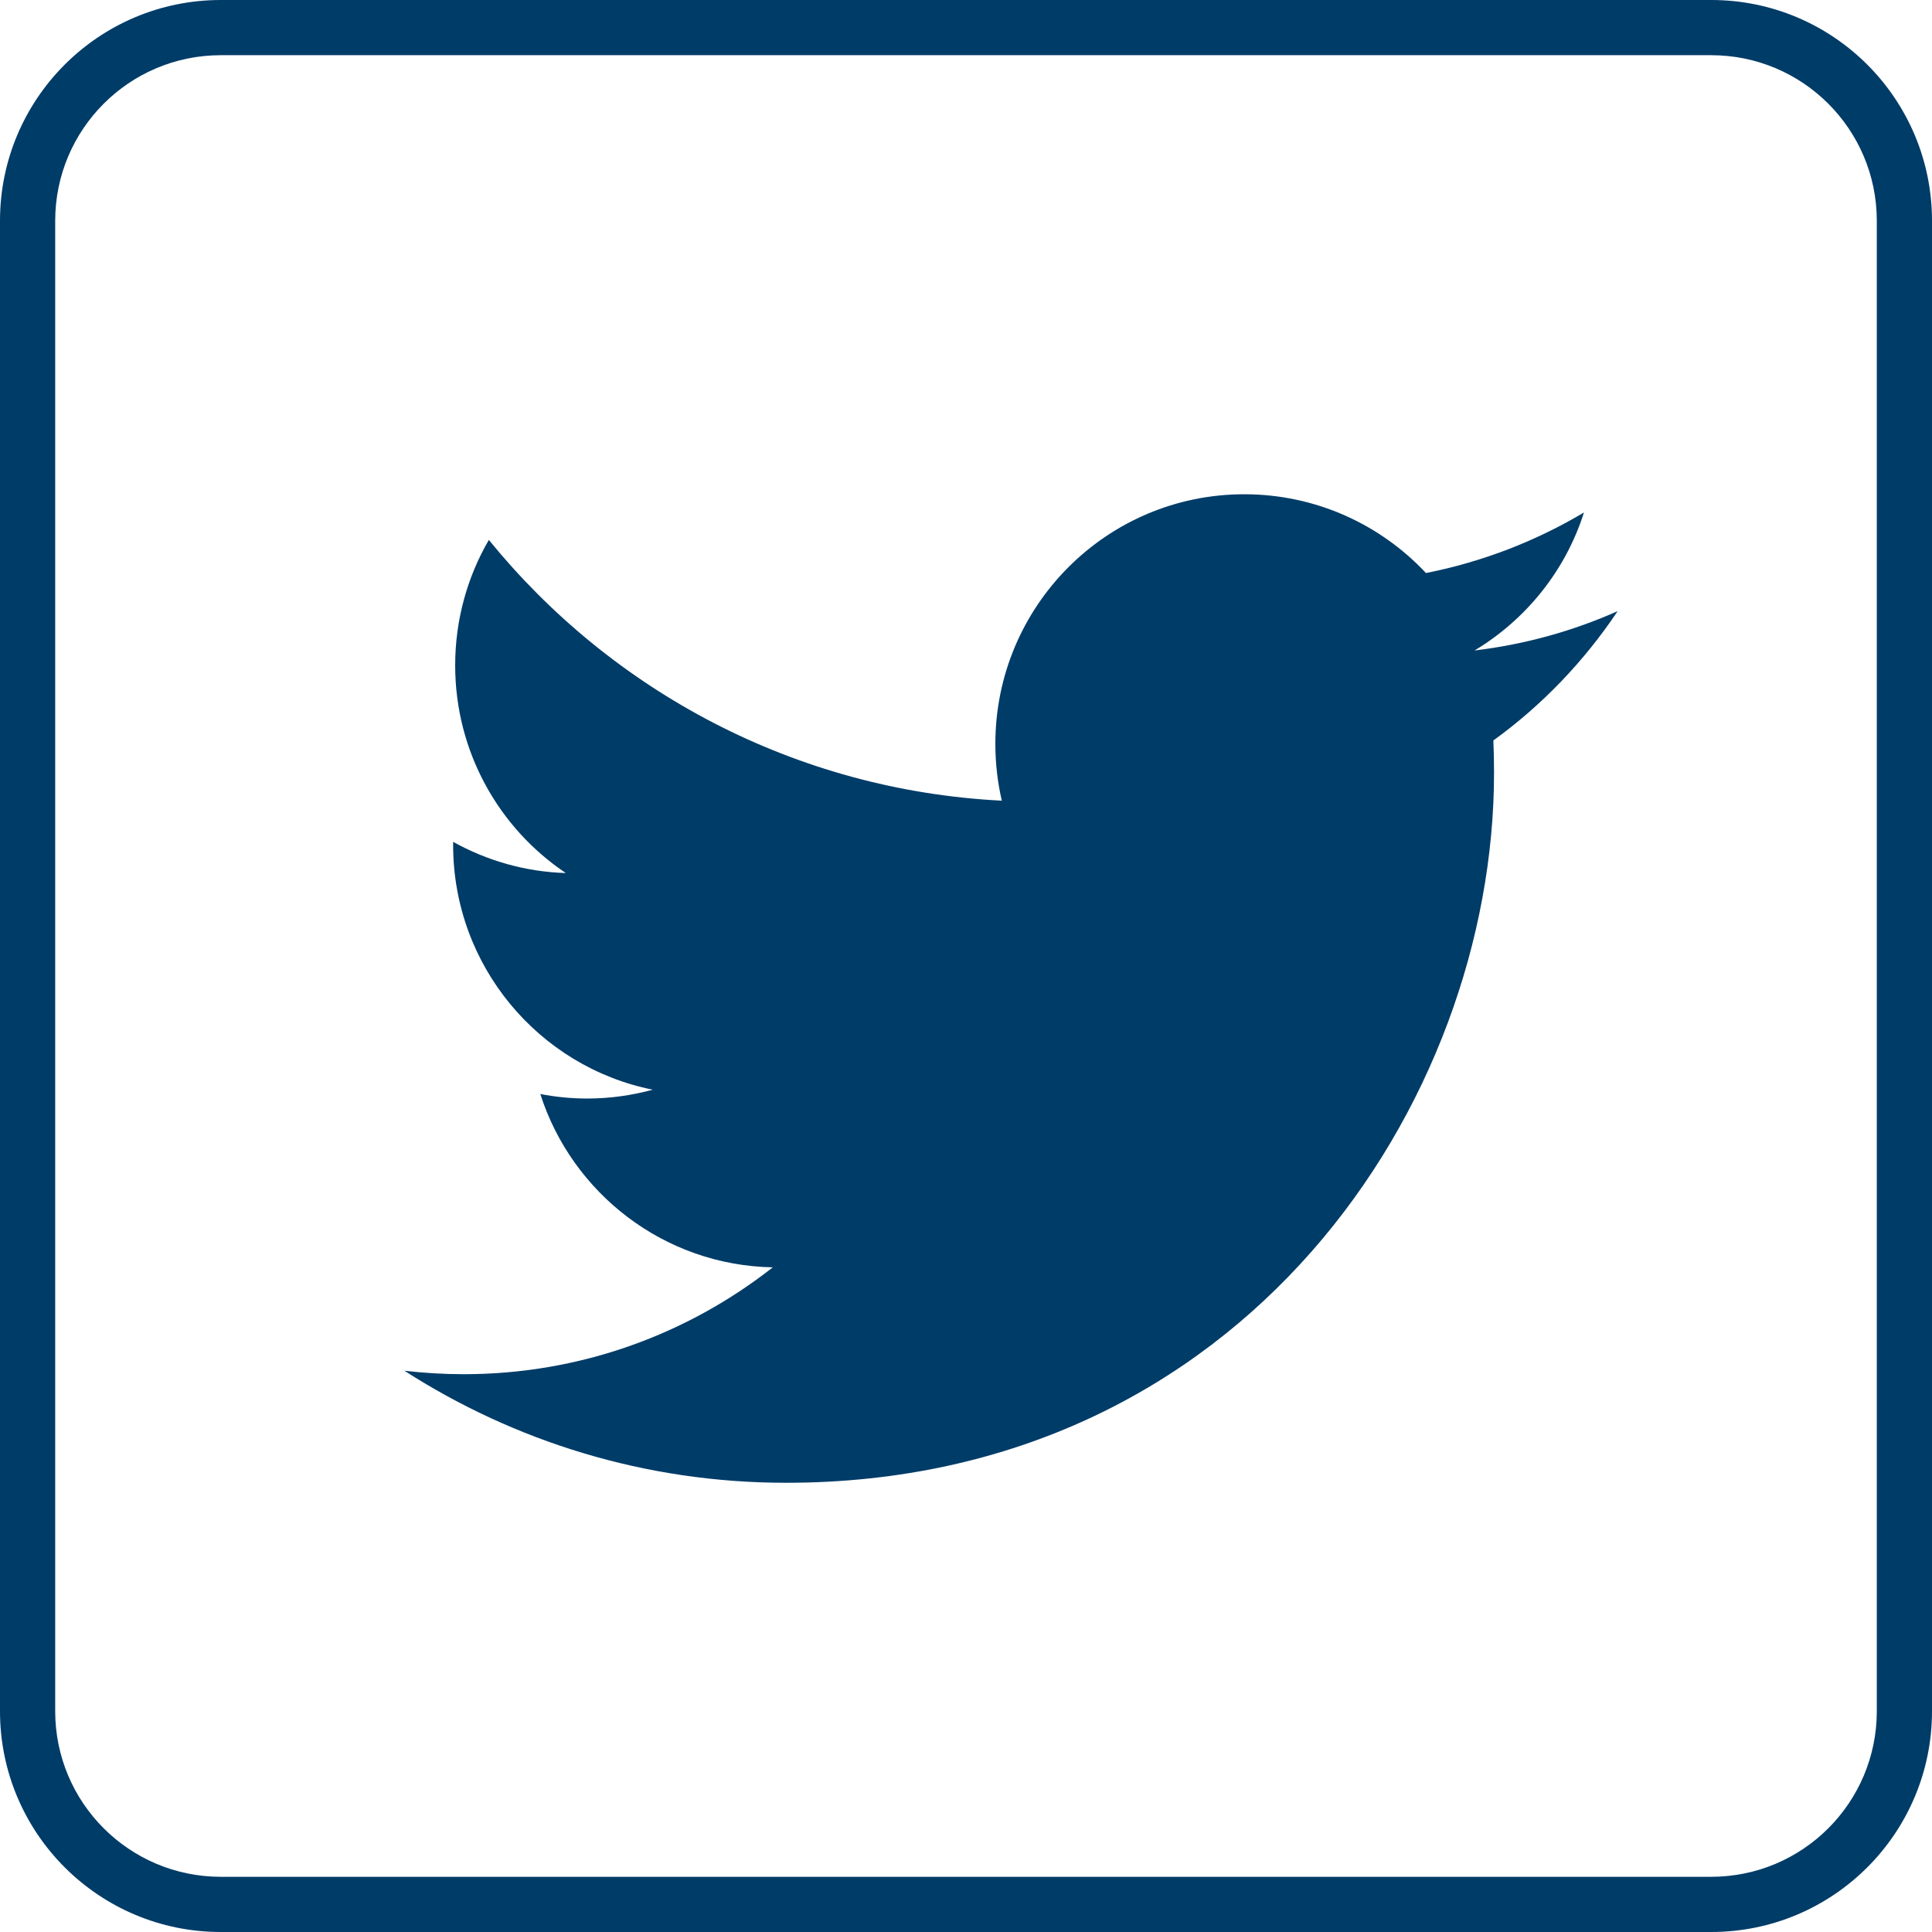
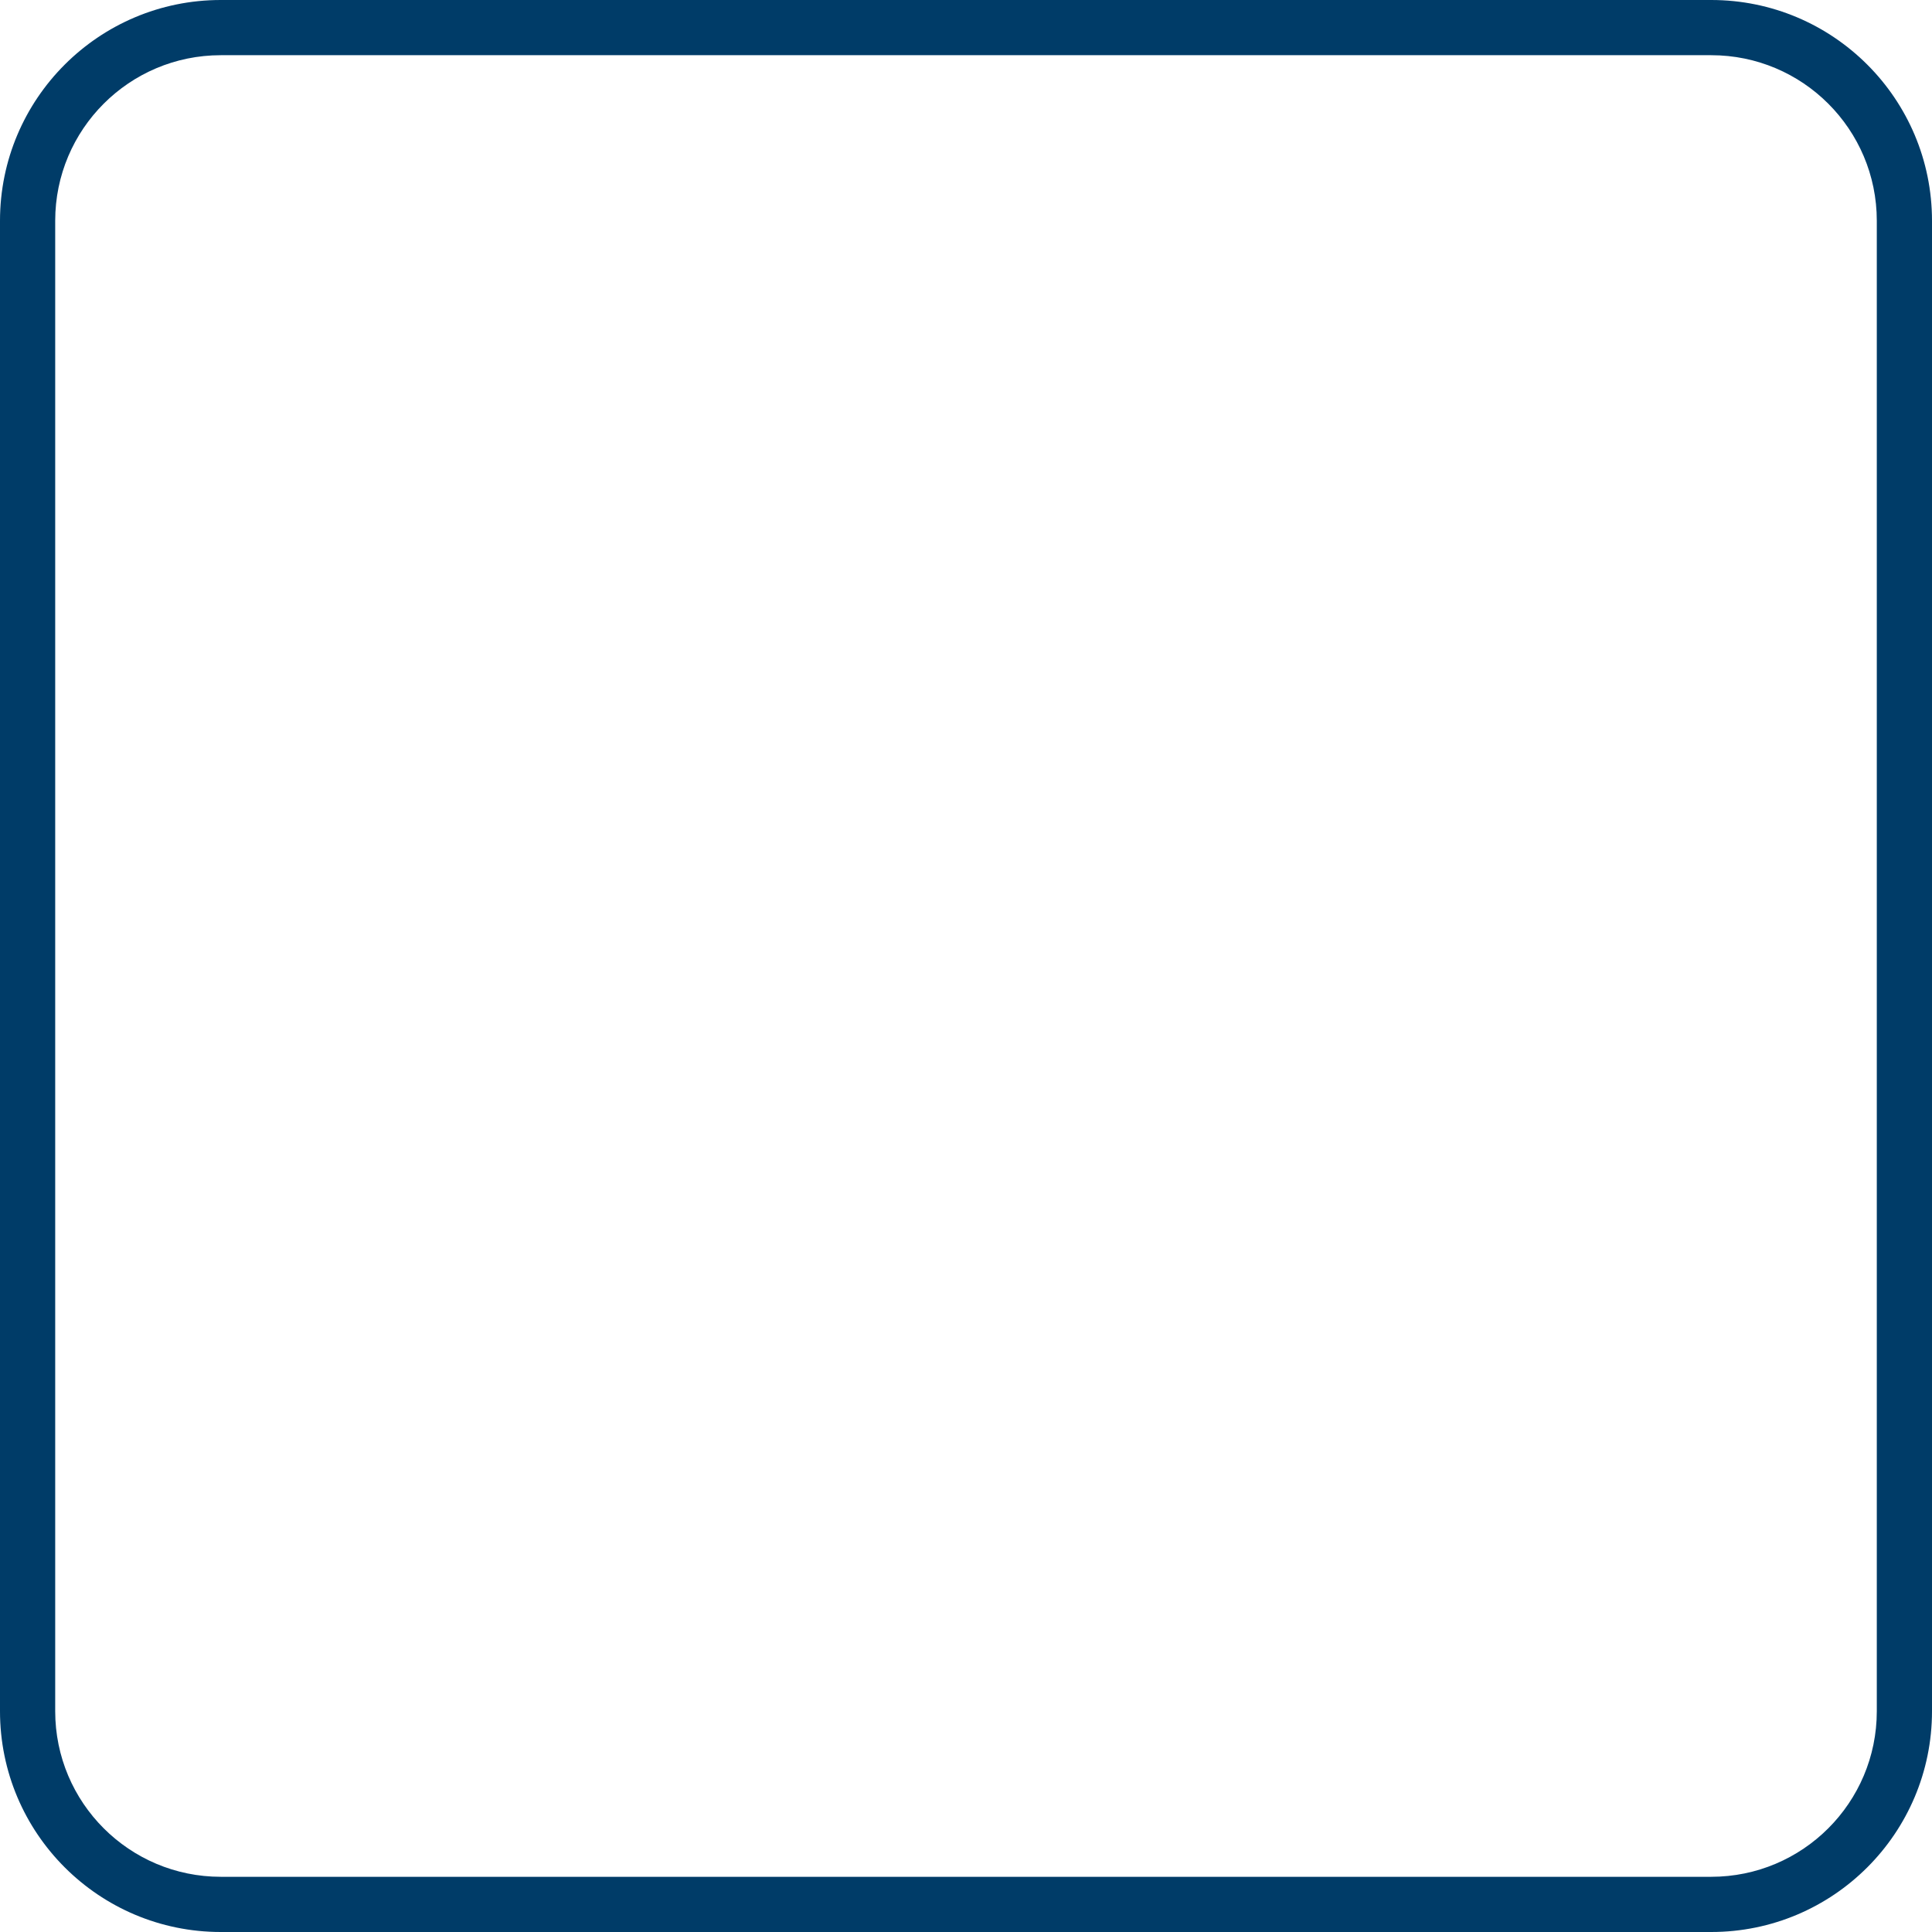
<svg xmlns="http://www.w3.org/2000/svg" height="35" viewBox="0 0 35 35" width="35">
  <g fill="#003c68" transform="">
    <path d="m4 1c-1.657 0-3 1.343-3 3v27c0 1.657 1.343 3 3 3h27c1.657 0 3-1.343 3-3v-27c0-1.657-1.343-3-3-3zm0-1h27c2.209 0 4 1.791 4 4v27c0 2.209-1.791 4-4 4h-27c-2.209 0-4-1.791-4-4v-27c0-2.209 1.791-4 4-4z" />
-     <path d="m29.302 11.073c-.808.359-1.677.602-2.589.711.931-.559 1.647-1.444 1.982-2.5-.87.518-1.835.894-2.862 1.097-.824-.879-1.995-1.427-3.292-1.427-2.49 0-4.509 2.024-4.509 4.521 0 .355.04.7.117 1.03-3.747-.189-7.069-1.989-9.293-4.724-.388.668-.61 1.445-.61 2.273 0 1.568.796 2.953 2.004 3.762-.738-.022-1.433-.227-2.041-.565v.057c0 2.19 1.554 4.019 3.616 4.433-.378.103-.777.16-1.187.16-.291 0-.574-.029-.85-.082.575 1.796 2.239 3.103 4.212 3.14-1.543 1.212-3.486 1.936-5.6 1.936-.364 0-.721-.022-1.074-.063 1.995 1.281 4.365 2.03 6.913 2.03 8.292 0 12.827-6.888 12.827-12.862 0-.196-.005-.391-.012-.586.88-.636 1.643-1.433 2.249-2.339" />
  </g>
</svg>